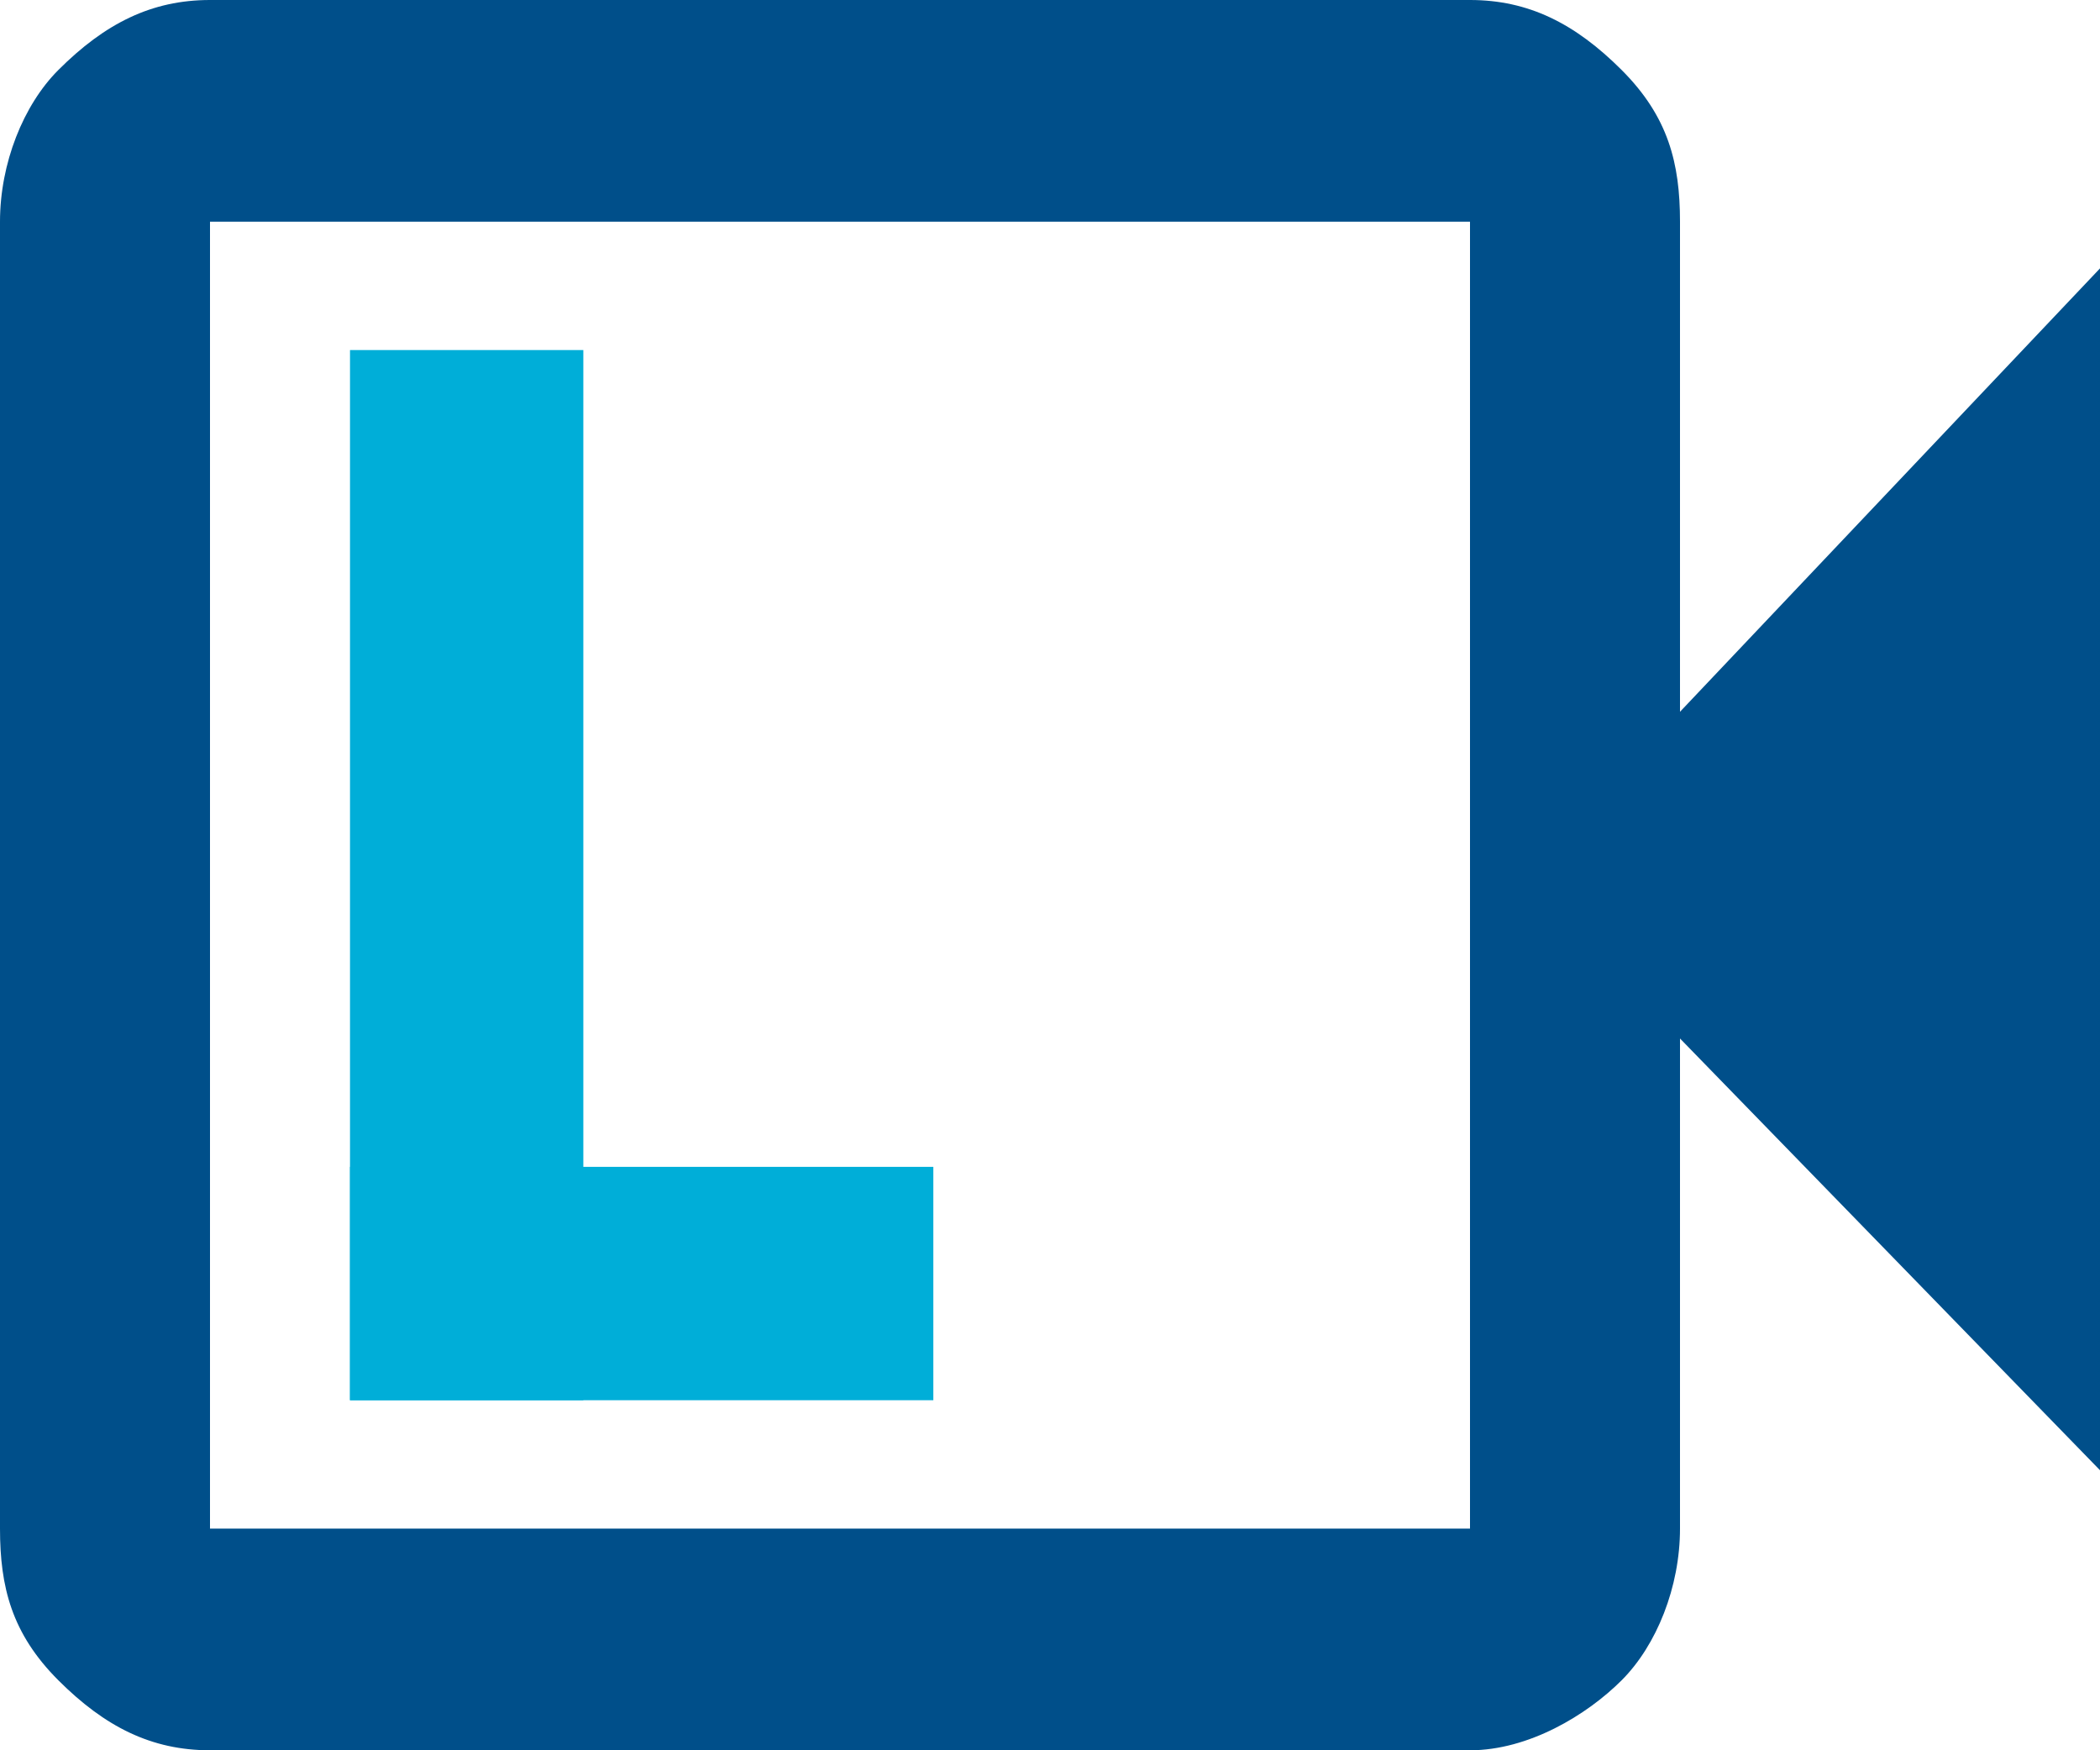
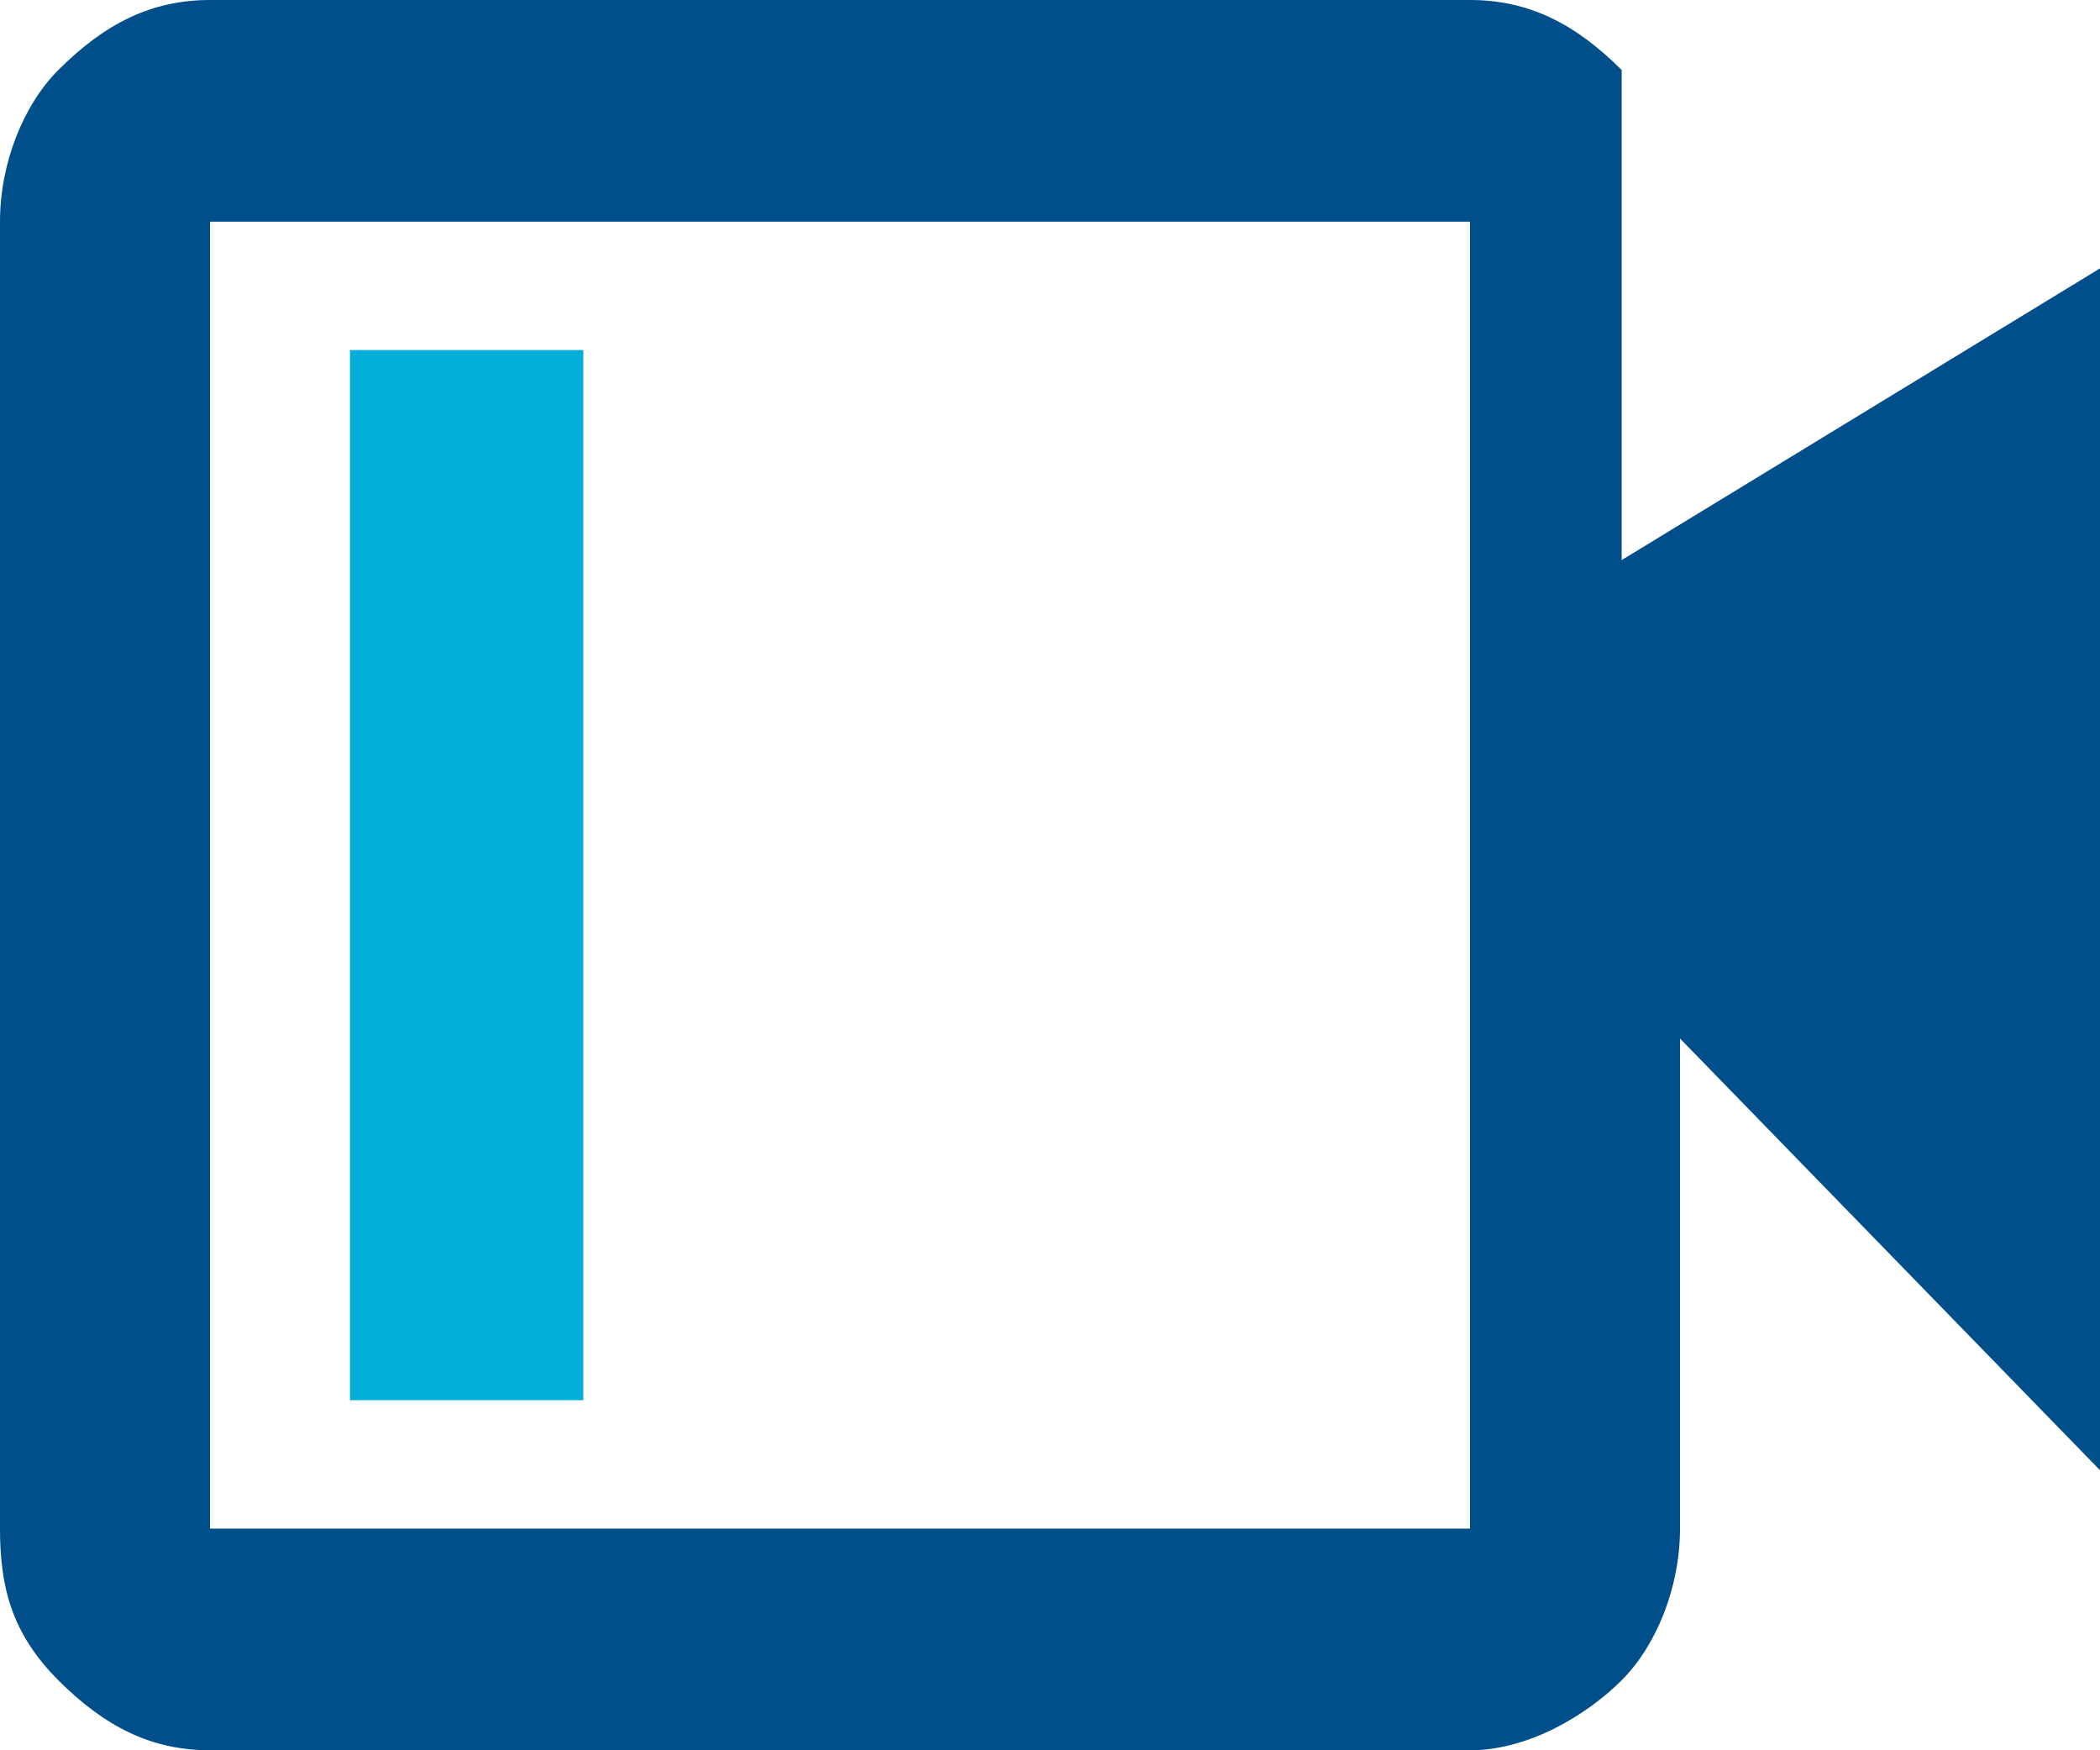
<svg xmlns="http://www.w3.org/2000/svg" version="1.1" id="Calque_1" x="0px" y="0px" viewBox="0 0 18 15" style="enable-background:new 0 0 18 15;" xml:space="preserve">
  <style type="text/css">
	.st0{fill:#004F8A;}
	.st1{fill:#00AED8;}
</style>
-   <path class="st0" d="M1.8,15c-0.5,0-0.9-0.2-1.3-0.6S0,13.6,0,13.1V1.9c0-0.5,0.2-1,0.5-1.3C0.9,0.2,1.3,0,1.8,0h10.8  c0.5,0,0.9,0.2,1.3,0.6c0.4,0.4,0.5,0.8,0.5,1.3v4.2L18,2.3v10.3l-3.6-3.7v4.2c0,0.5-0.2,1-0.5,1.3S13.1,15,12.6,15H1.8z M1.8,13.1  h10.8V1.9H1.8V13.1z" />
+   <path class="st0" d="M1.8,15c-0.5,0-0.9-0.2-1.3-0.6S0,13.6,0,13.1V1.9c0-0.5,0.2-1,0.5-1.3C0.9,0.2,1.3,0,1.8,0h10.8  c0.5,0,0.9,0.2,1.3,0.6v4.2L18,2.3v10.3l-3.6-3.7v4.2c0,0.5-0.2,1-0.5,1.3S13.1,15,12.6,15H1.8z M1.8,13.1  h10.8V1.9H1.8V13.1z" />
  <rect x="3" y="3" class="st1" width="2" height="9" />
-   <rect x="3" y="10" class="st1" width="5" height="2" />
</svg>